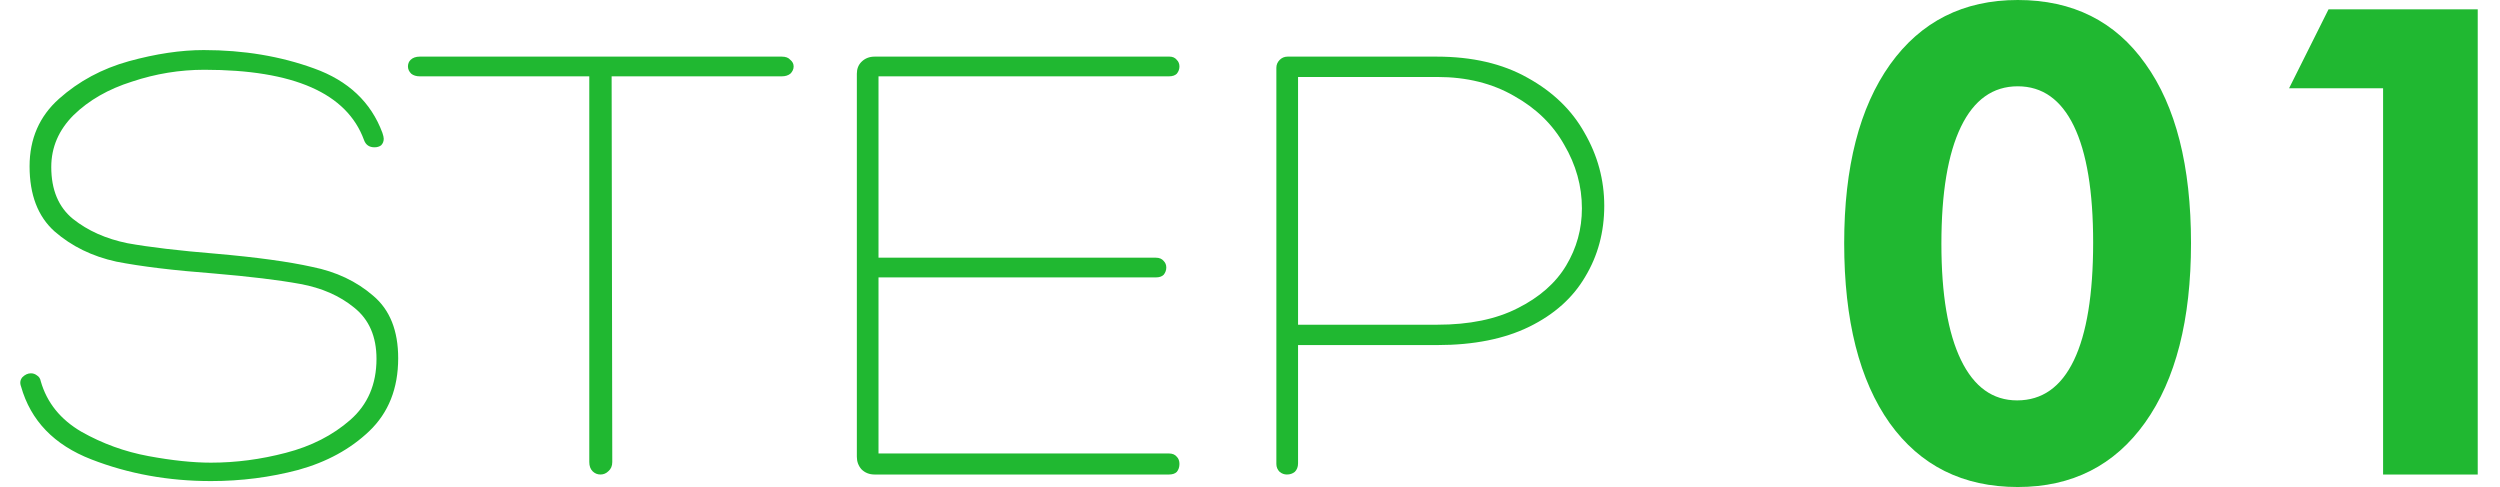
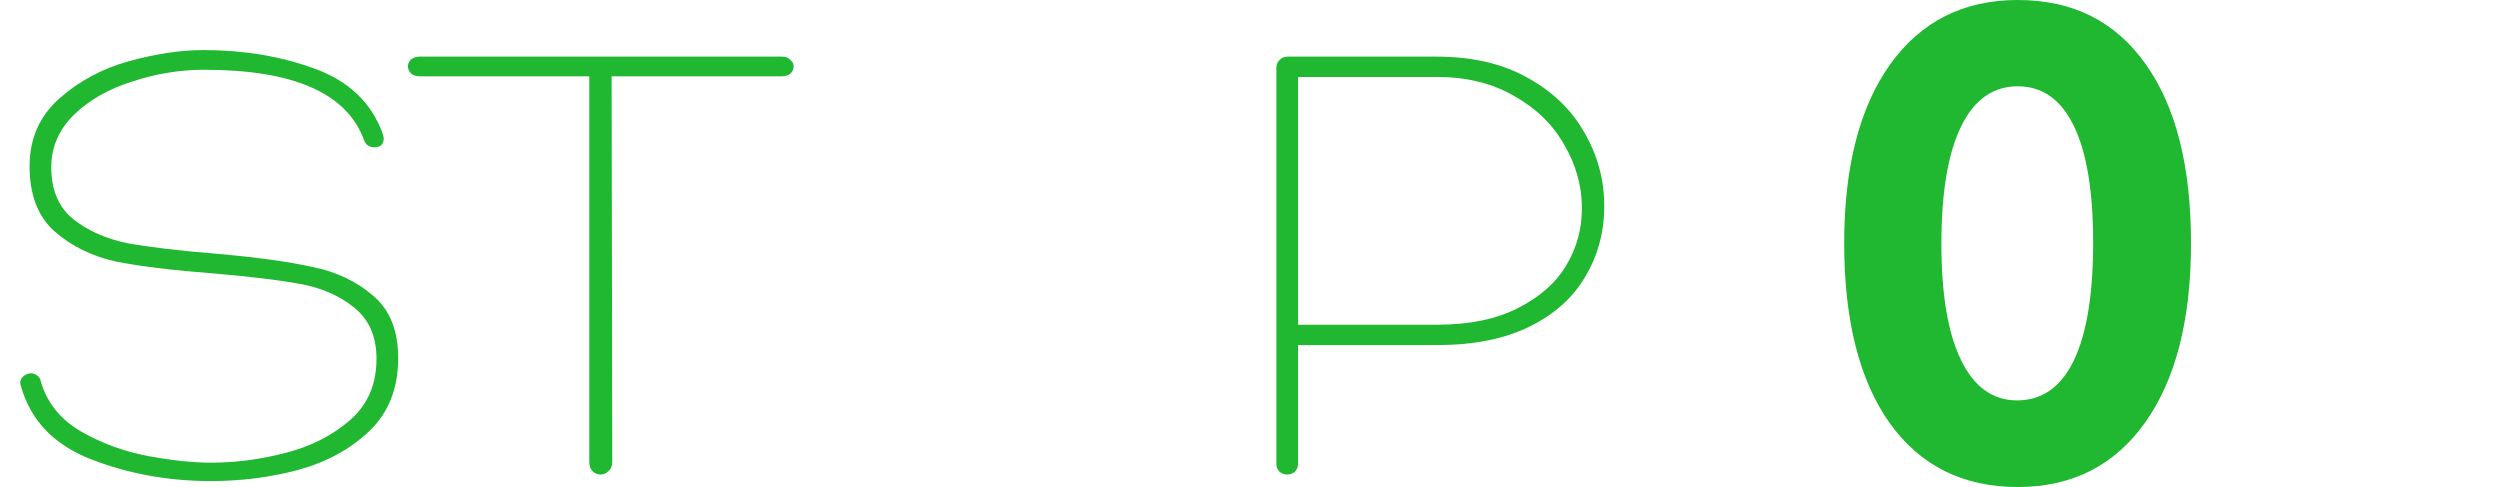
<svg xmlns="http://www.w3.org/2000/svg" width="77" height="15" viewBox="0 0 77 15" fill="none">
-   <path d="M73.399 14.615V2.718H70.504L71.719 0.287H76.314V14.615H73.399Z" fill="#20B831" />
  <path d="M67.483 7.49C67.483 9.848 67.012 11.69 66.07 13.014C65.127 14.338 63.82 15 62.147 15C60.46 15 59.146 14.345 58.204 13.034C57.269 11.716 56.801 9.868 56.801 7.49C56.801 5.145 57.272 3.31 58.214 1.986C59.162 0.662 60.473 0 62.147 0C63.84 0 65.151 0.655 66.079 1.966C67.015 3.271 67.483 5.112 67.483 7.49ZM59.795 7.51C59.795 9.065 59.996 10.257 60.398 11.087C60.8 11.917 61.376 12.332 62.127 12.332C62.898 12.332 63.481 11.92 63.876 11.097C64.271 10.273 64.469 9.065 64.469 7.47C64.469 5.896 64.271 4.7 63.876 3.883C63.481 3.067 62.904 2.658 62.147 2.658C61.383 2.658 60.8 3.073 60.398 3.903C59.996 4.733 59.795 5.935 59.795 7.51Z" fill="#20B831" />
  <path d="M39.98 14.271C39.98 14.379 39.947 14.467 39.879 14.534C39.812 14.588 39.731 14.615 39.636 14.615C39.555 14.615 39.481 14.588 39.414 14.534C39.346 14.467 39.312 14.386 39.312 14.291V2.088C39.312 1.994 39.346 1.913 39.414 1.845C39.481 1.778 39.562 1.744 39.657 1.744H44.25C45.343 1.744 46.274 1.96 47.043 2.392C47.826 2.823 48.413 3.39 48.804 4.092C49.209 4.793 49.411 5.542 49.411 6.338C49.411 7.147 49.215 7.876 48.824 8.524C48.446 9.171 47.873 9.684 47.104 10.062C46.335 10.439 45.39 10.628 44.271 10.628H39.98V14.271ZM44.271 10.001C45.255 10.001 46.078 9.832 46.739 9.495C47.414 9.158 47.913 8.719 48.237 8.18C48.561 7.64 48.723 7.053 48.723 6.419C48.723 5.731 48.541 5.077 48.176 4.456C47.826 3.835 47.313 3.336 46.638 2.958C45.964 2.567 45.175 2.371 44.271 2.371H39.98V10.001H44.271Z" fill="#20B831" />
-   <path d="M36.003 13.967C36.111 13.967 36.192 14.001 36.246 14.069C36.3 14.123 36.327 14.197 36.327 14.291C36.327 14.386 36.3 14.467 36.246 14.534C36.192 14.588 36.111 14.615 36.003 14.615H26.937C26.775 14.615 26.64 14.561 26.532 14.453C26.438 14.345 26.391 14.217 26.391 14.069V2.27C26.391 2.122 26.438 2 26.532 1.906C26.64 1.798 26.775 1.744 26.937 1.744H36.023C36.118 1.744 36.192 1.778 36.246 1.845C36.3 1.899 36.327 1.967 36.327 2.048C36.327 2.129 36.3 2.203 36.246 2.27C36.192 2.324 36.111 2.351 36.003 2.351H27.058V7.937H35.599C35.706 7.937 35.787 7.97 35.841 8.038C35.895 8.092 35.922 8.159 35.922 8.24C35.922 8.321 35.895 8.395 35.841 8.463C35.787 8.517 35.706 8.544 35.599 8.544H27.058V13.967H36.003Z" fill="#20B831" />
  <path d="M24.079 1.744C24.201 1.744 24.288 1.778 24.343 1.845C24.41 1.899 24.444 1.967 24.444 2.048C24.444 2.129 24.41 2.203 24.343 2.27C24.275 2.324 24.187 2.351 24.079 2.351H18.838L18.858 14.23C18.858 14.352 18.818 14.446 18.737 14.514C18.669 14.581 18.588 14.615 18.494 14.615C18.399 14.615 18.319 14.581 18.251 14.514C18.184 14.446 18.15 14.352 18.15 14.23V2.351H12.929C12.821 2.351 12.733 2.324 12.666 2.27C12.598 2.203 12.565 2.129 12.565 2.048C12.565 1.967 12.591 1.899 12.645 1.845C12.713 1.778 12.807 1.744 12.929 1.744H24.079Z" fill="#20B831" />
  <path d="M0.648 11.903C0.607 11.795 0.621 11.701 0.688 11.62C0.769 11.539 0.857 11.498 0.951 11.498C1.019 11.498 1.079 11.518 1.133 11.559C1.201 11.599 1.241 11.66 1.255 11.741C1.444 12.402 1.862 12.921 2.51 13.299C3.157 13.664 3.845 13.913 4.574 14.048C5.302 14.183 5.943 14.25 6.496 14.25C7.265 14.25 8.034 14.149 8.803 13.947C9.586 13.745 10.247 13.407 10.787 12.935C11.326 12.463 11.596 11.835 11.596 11.053C11.596 10.365 11.367 9.839 10.908 9.474C10.463 9.11 9.91 8.867 9.249 8.746C8.587 8.625 7.697 8.517 6.577 8.422C5.336 8.328 4.338 8.206 3.582 8.058C2.84 7.896 2.206 7.586 1.68 7.127C1.167 6.668 0.911 6 0.911 5.123C0.911 4.274 1.214 3.579 1.822 3.039C2.429 2.499 3.144 2.115 3.967 1.886C4.803 1.656 5.572 1.542 6.274 1.542C7.501 1.542 8.635 1.73 9.674 2.108C10.726 2.486 11.427 3.147 11.778 4.091C11.805 4.172 11.819 4.233 11.819 4.274C11.819 4.354 11.792 4.422 11.738 4.476C11.684 4.516 11.616 4.537 11.535 4.537C11.373 4.537 11.265 4.462 11.212 4.314C10.685 2.87 9.046 2.149 6.294 2.149C5.538 2.149 4.796 2.27 4.068 2.513C3.339 2.742 2.739 3.086 2.267 3.545C1.808 4.004 1.579 4.537 1.579 5.144C1.579 5.845 1.801 6.378 2.247 6.742C2.705 7.107 3.265 7.356 3.926 7.491C4.601 7.613 5.511 7.721 6.658 7.815C7.899 7.923 8.884 8.058 9.613 8.22C10.355 8.368 10.982 8.665 11.495 9.11C12.008 9.542 12.264 10.183 12.264 11.033C12.264 11.964 11.967 12.712 11.373 13.279C10.793 13.832 10.065 14.23 9.188 14.473C8.324 14.702 7.427 14.817 6.496 14.817C5.188 14.817 3.96 14.595 2.813 14.149C1.666 13.704 0.945 12.955 0.648 11.903Z" fill="#20B831" />
</svg>